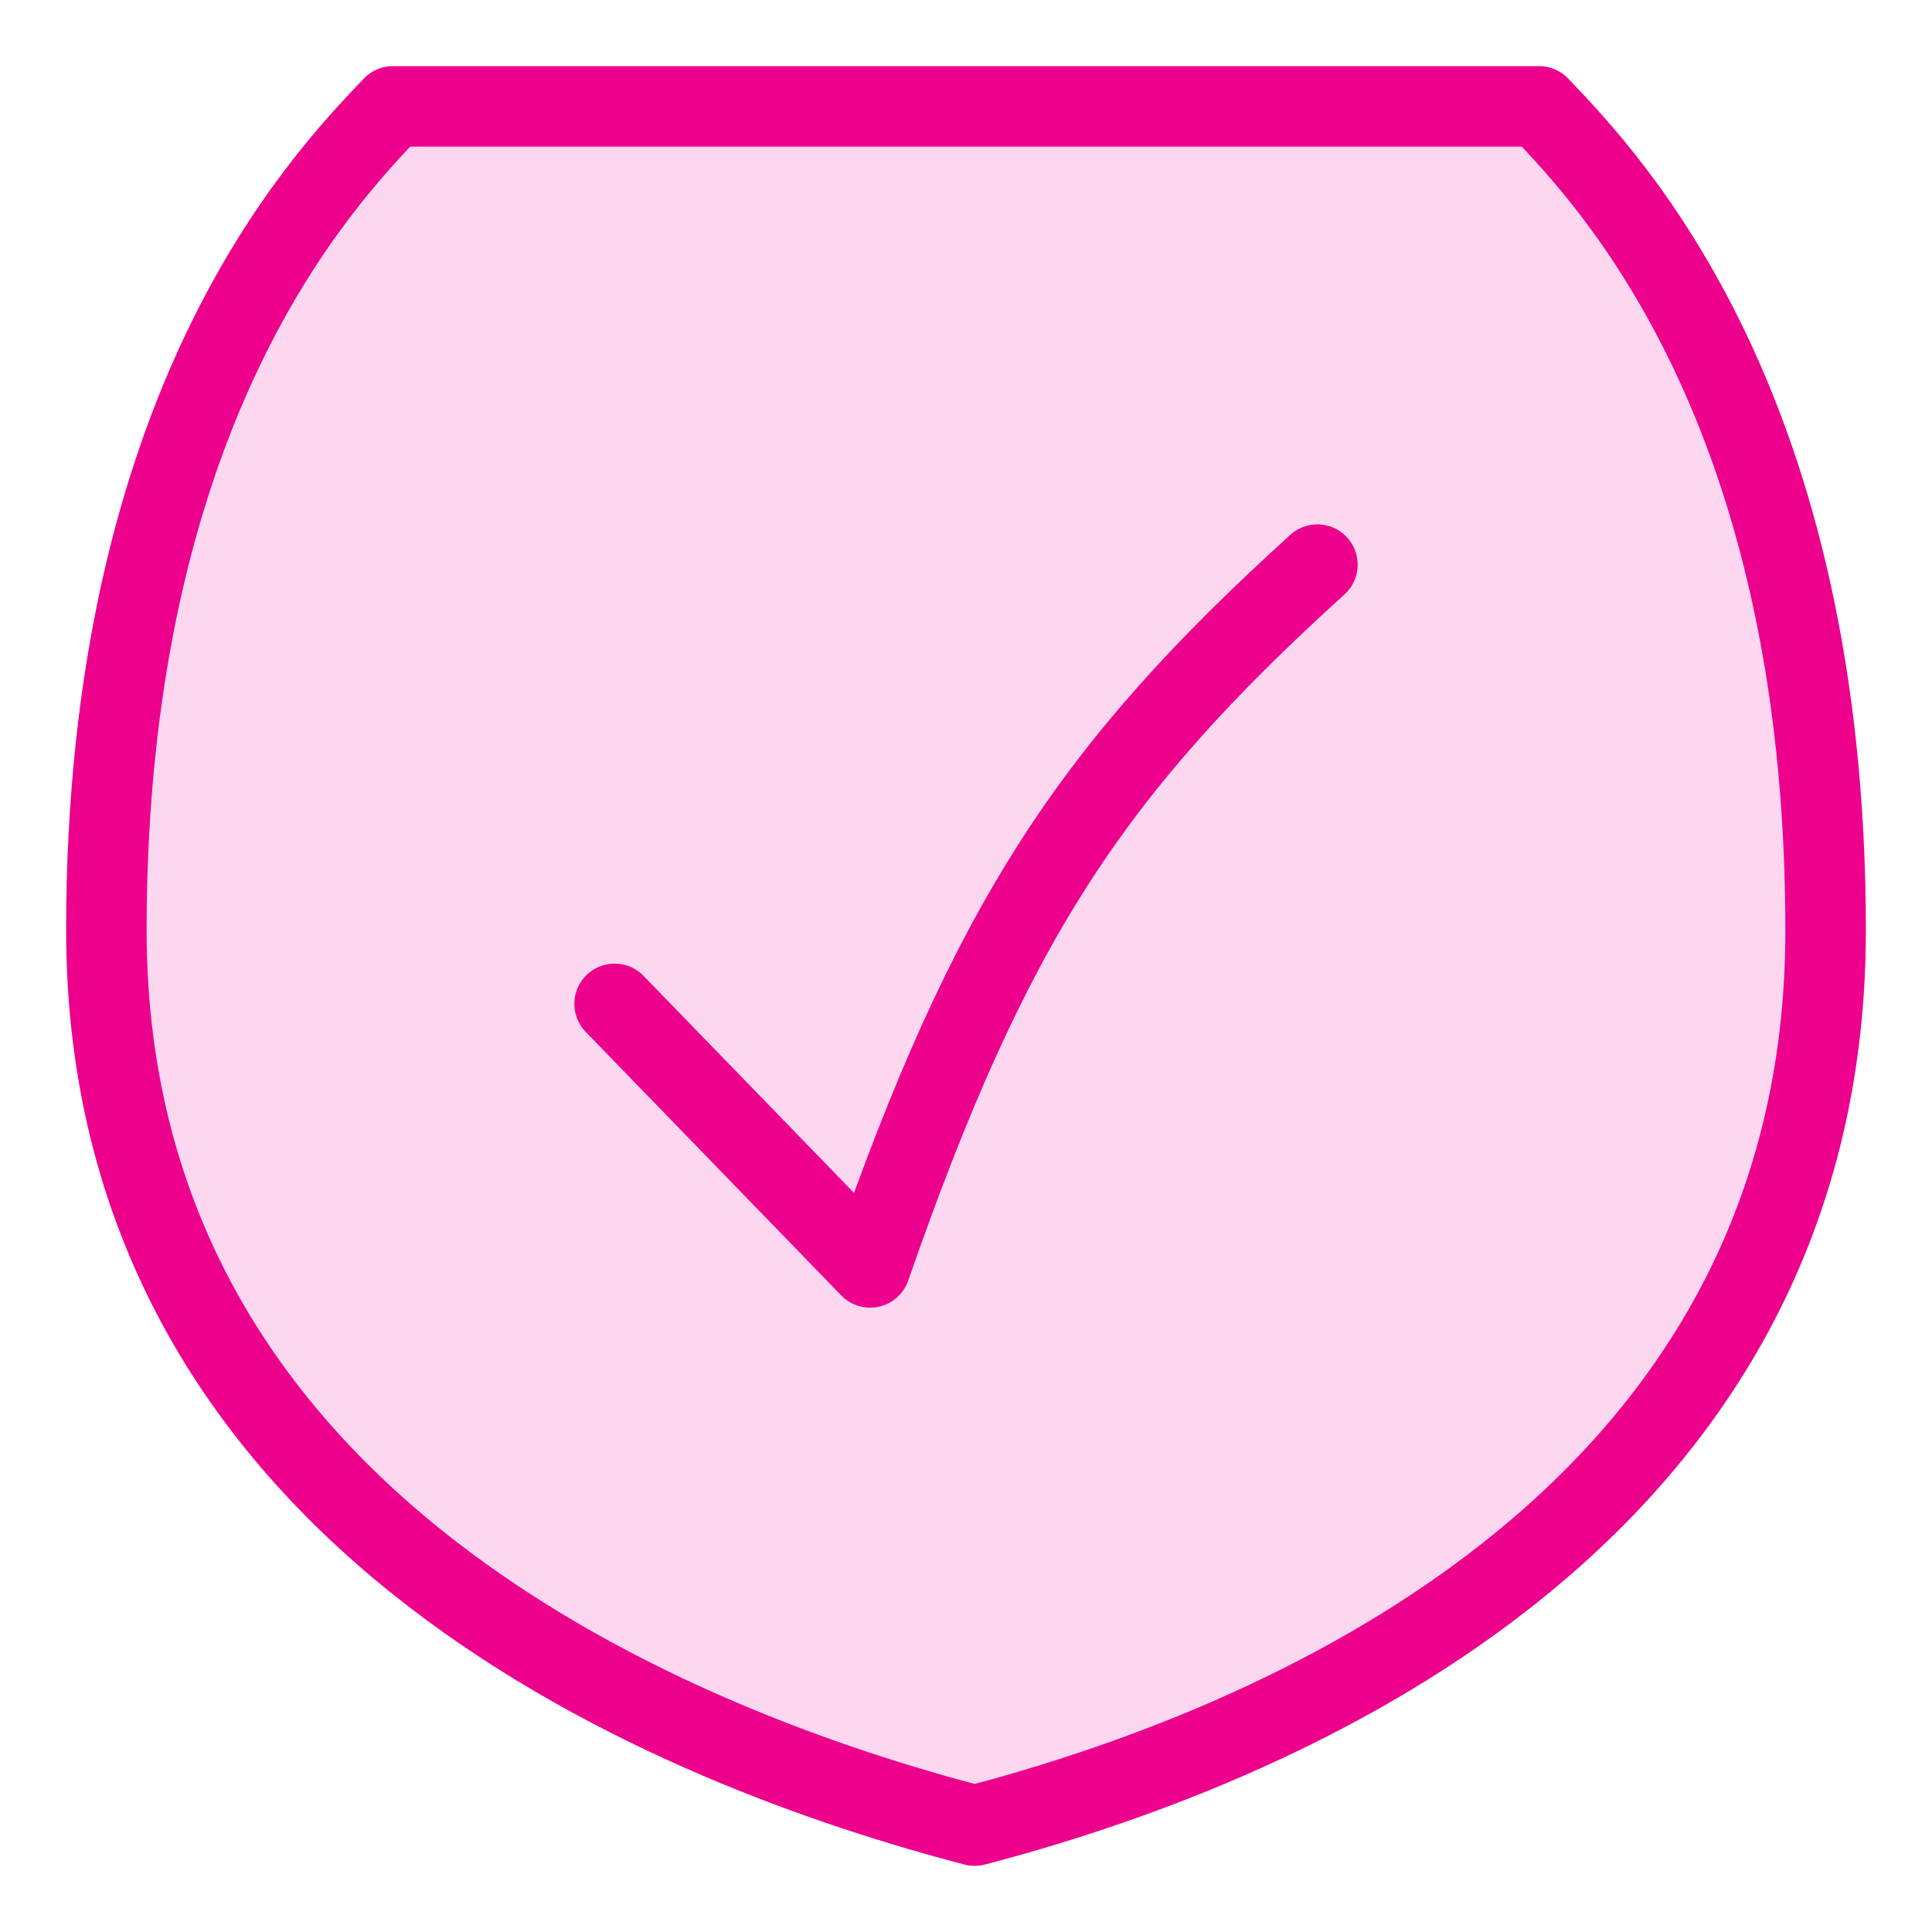
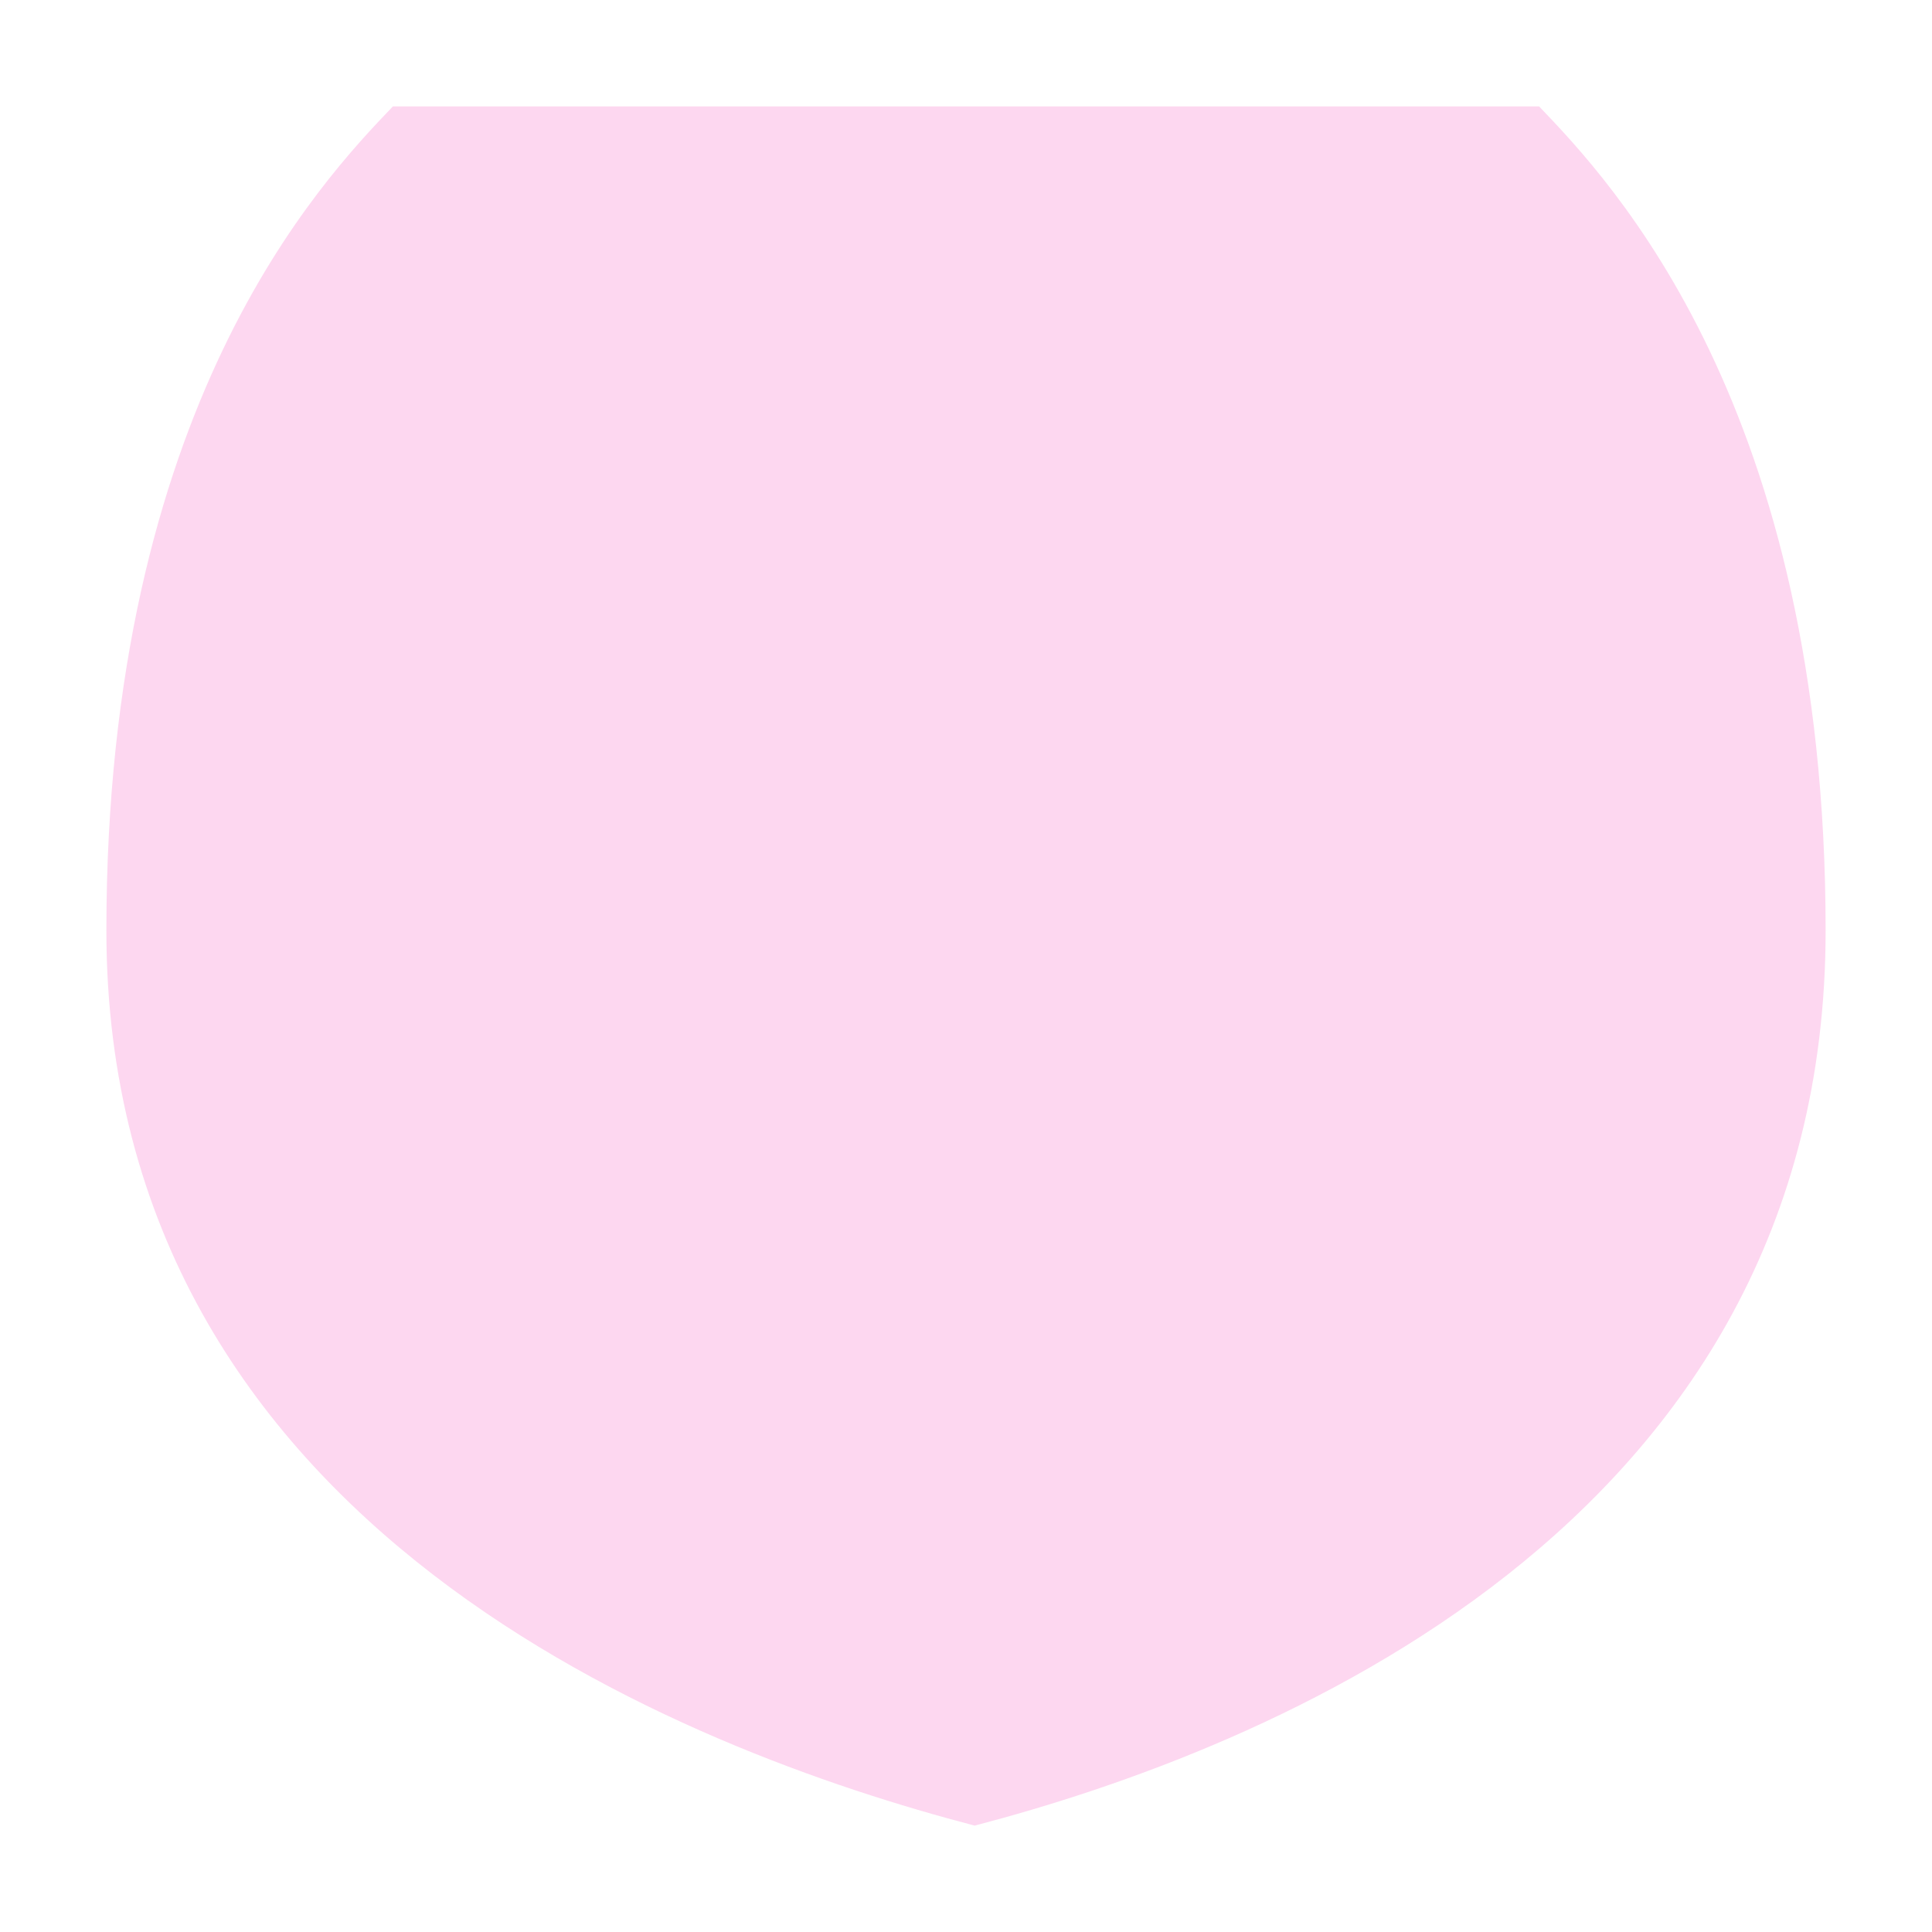
<svg xmlns="http://www.w3.org/2000/svg" width="48" height="48" viewBox="0 0 48 48" fill="none">
  <path d="M2.643 23.116C2.643 10.088 7.982 4.504 9.762 2.643H38.238C40.018 4.504 45.357 10.088 45.357 23.116C45.357 38.005 31.334 43.496 24.215 45.357C17.096 43.496 2.643 38.005 2.643 23.116Z" fill="#FDD7F0" />
-   <path d="M2.643 23.115C2.643 10.087 7.982 4.504 9.762 2.643H38.238C40.018 4.504 45.357 10.087 45.357 23.115C45.357 38.004 31.334 43.496 24.215 45.357C17.096 43.496 2.643 38.004 2.643 23.115Z" stroke="#ED008C" stroke-width="2" stroke-linecap="round" stroke-linejoin="round" />
-   <path d="M15.27 24.941L21.619 31.488C24.607 22.906 27.095 19.14 32.73 14.028" stroke="#ED008C" stroke-width="2" stroke-linecap="round" stroke-linejoin="round" />
</svg>